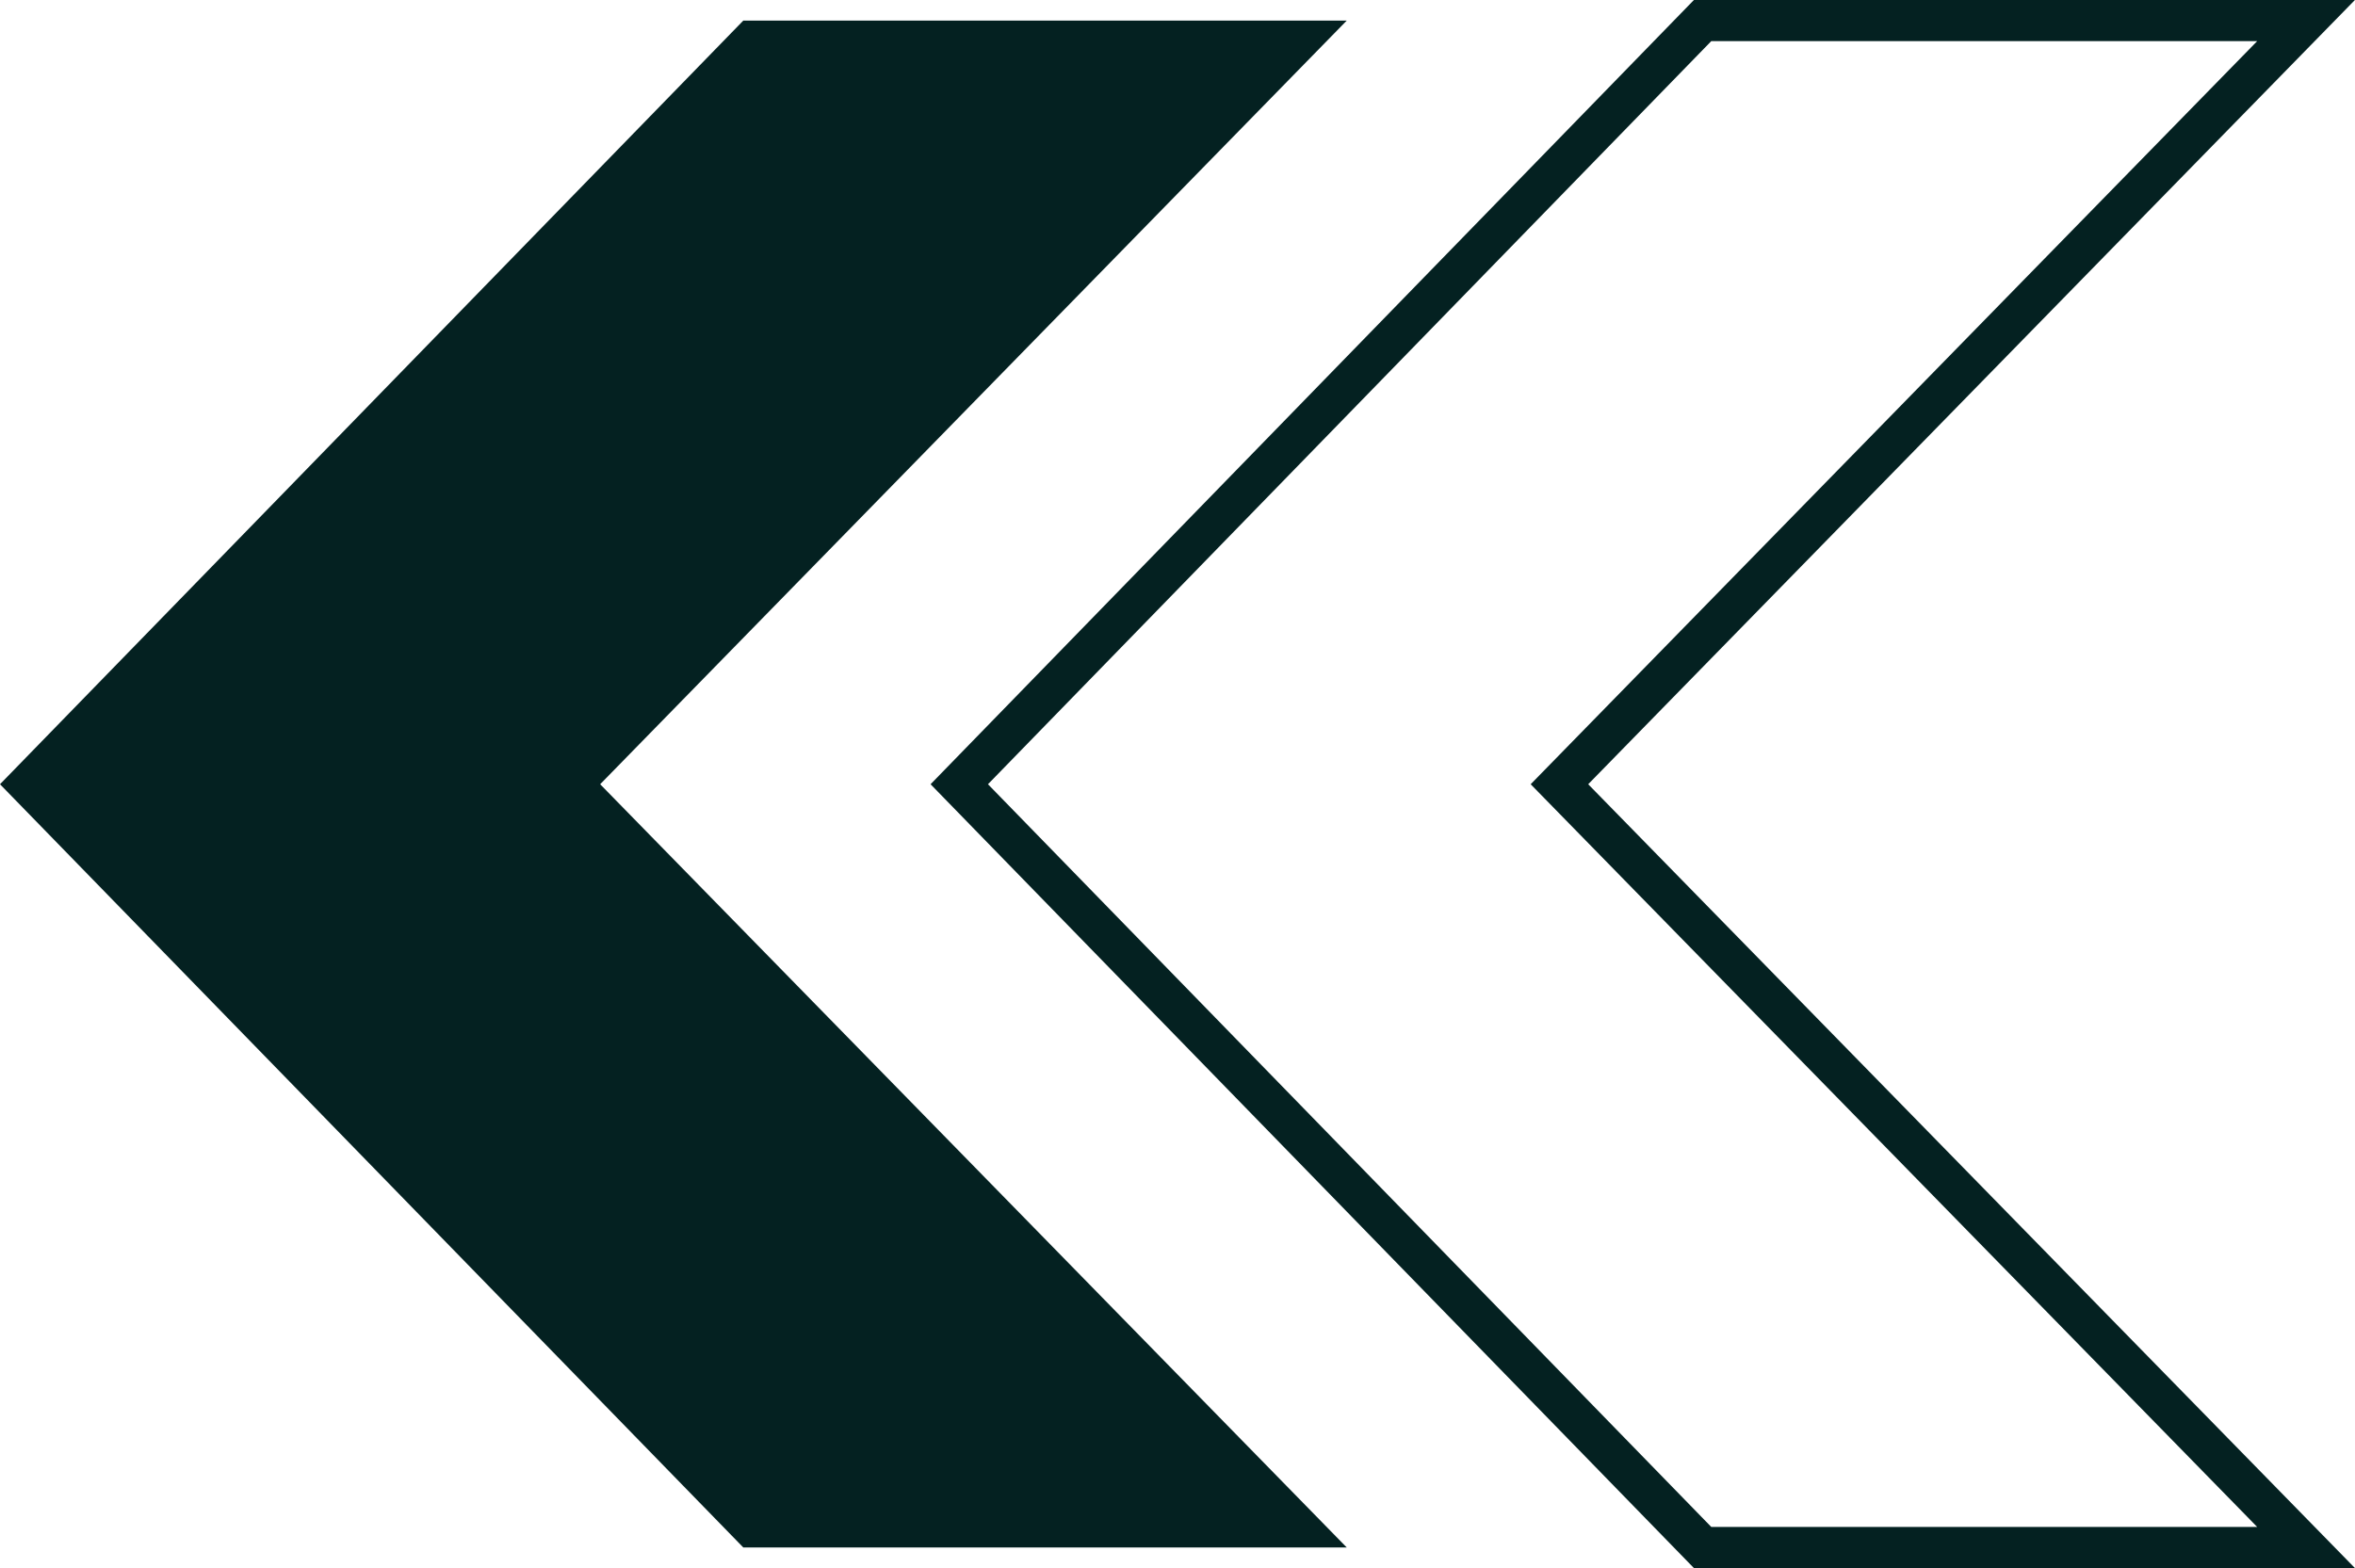
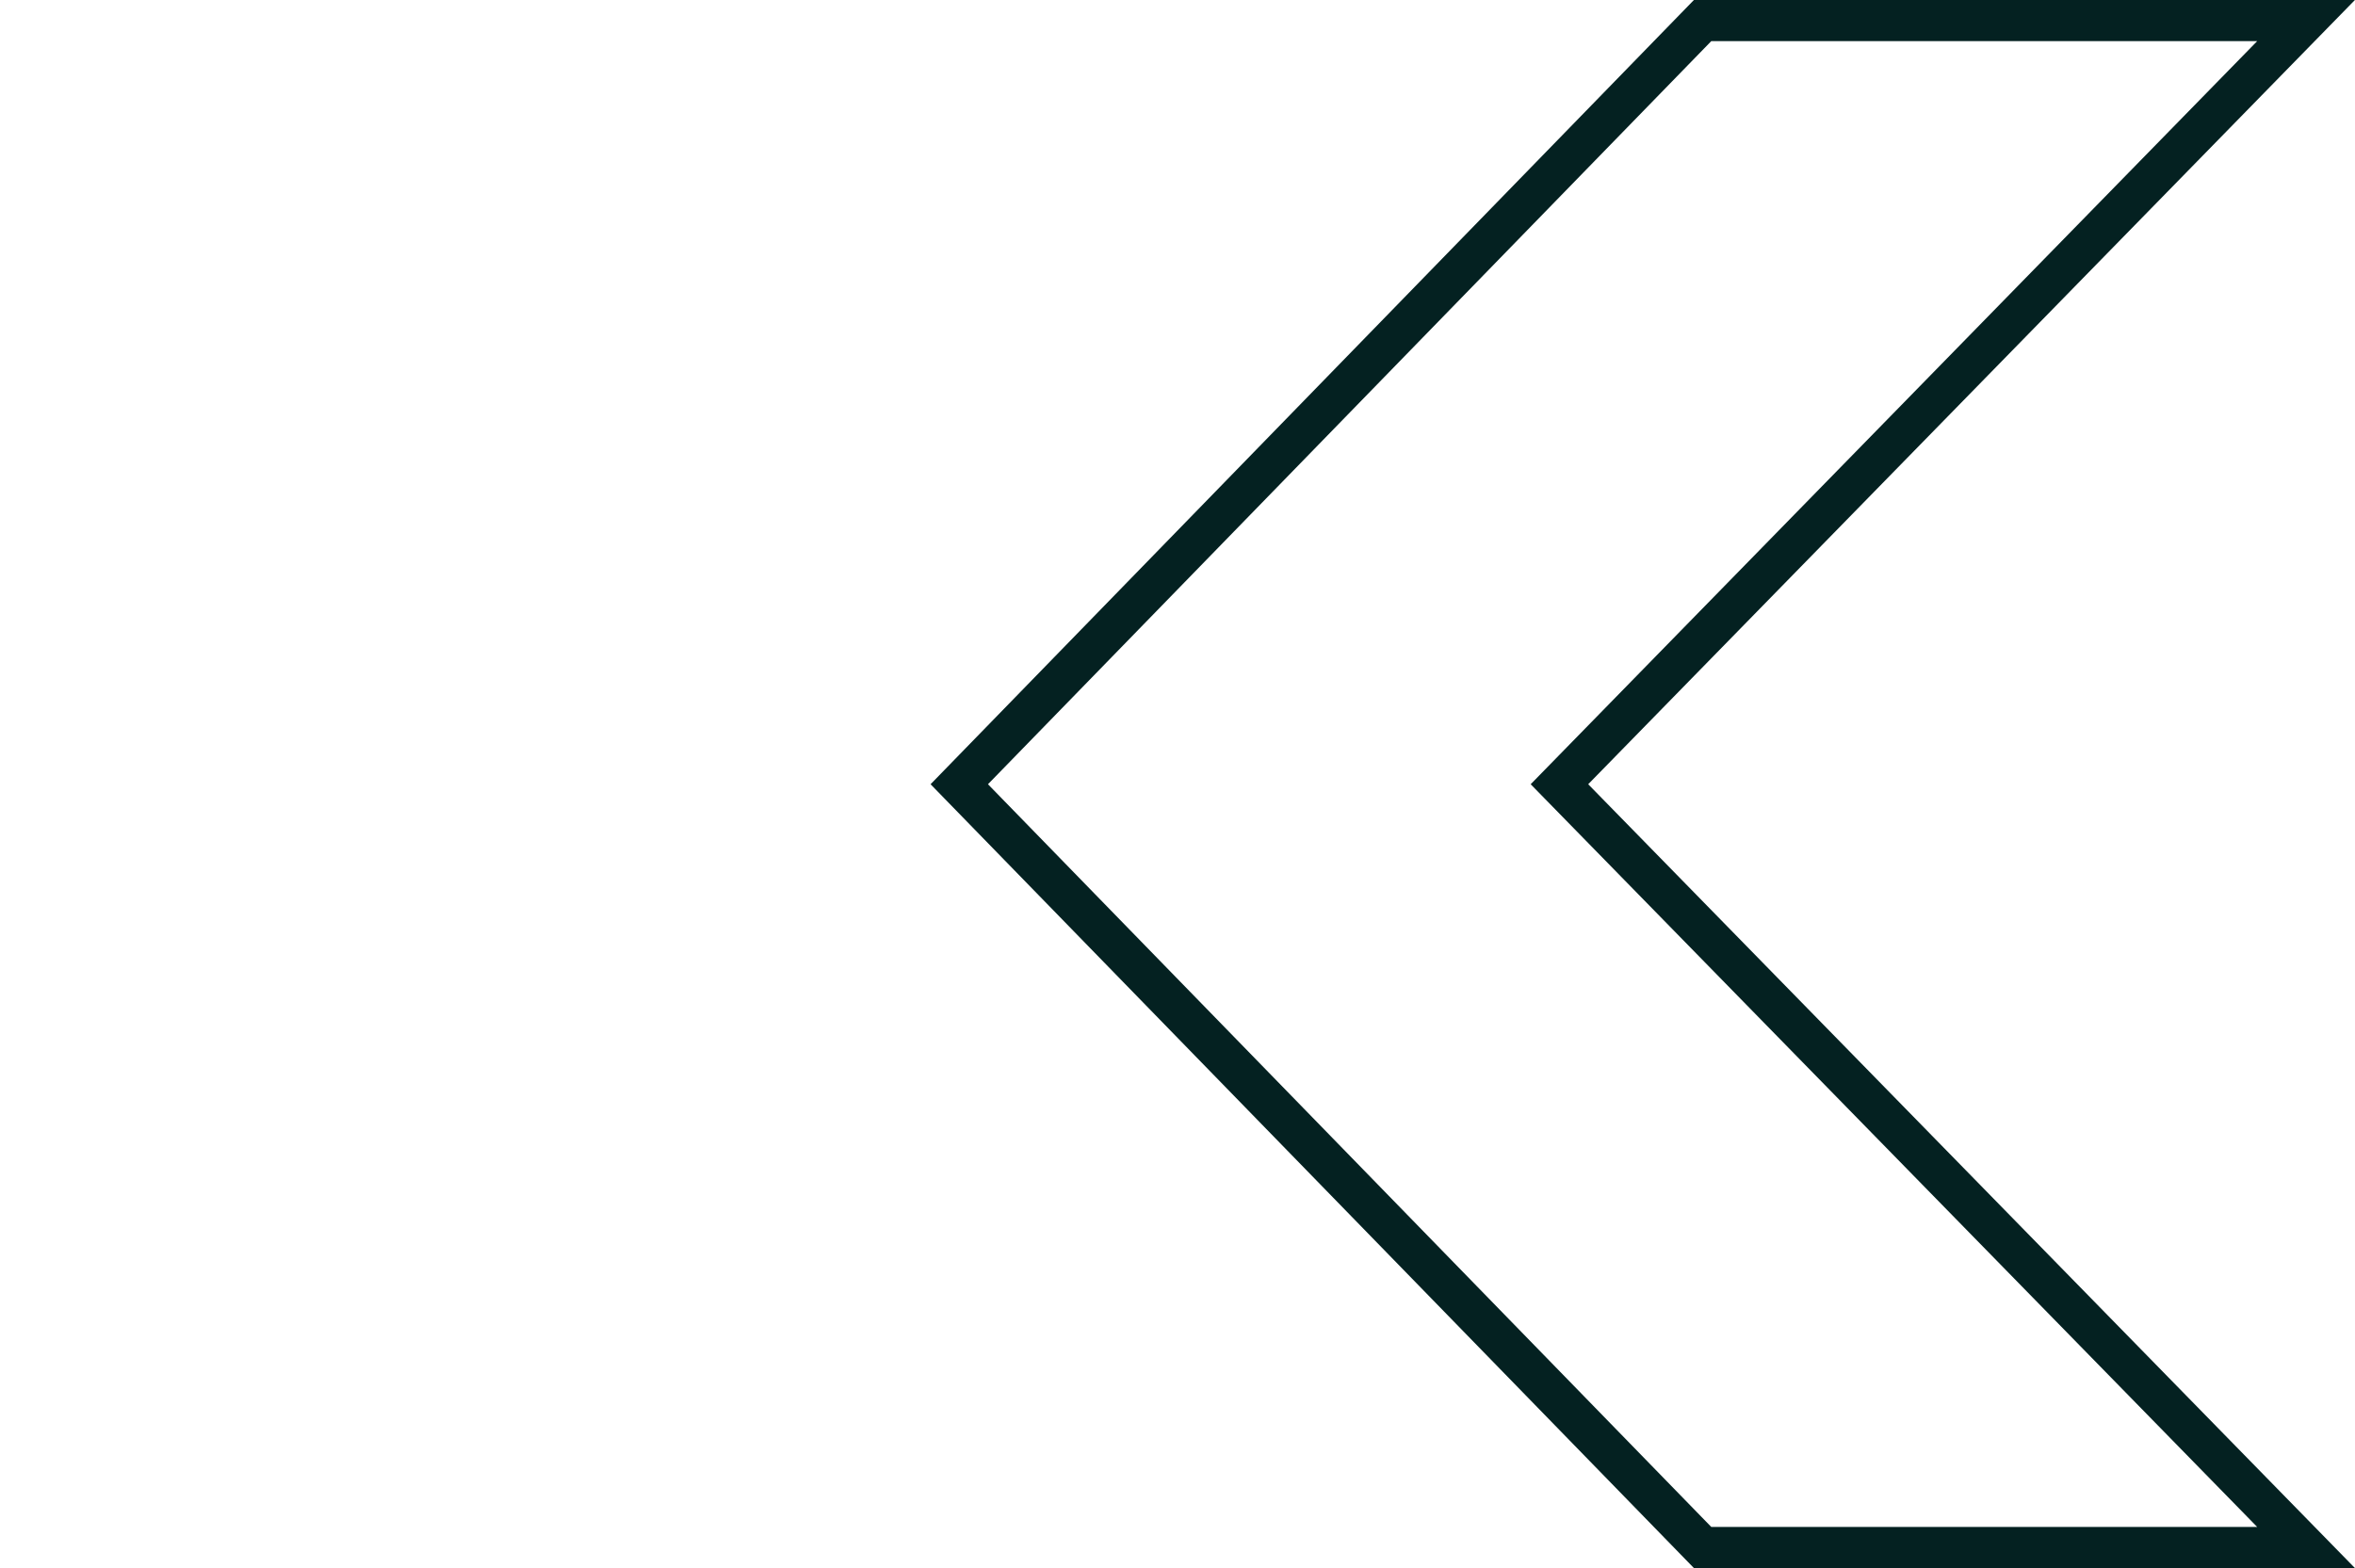
<svg xmlns="http://www.w3.org/2000/svg" id="Capa_2" data-name="Capa 2" viewBox="0 0 57.25 38.13">
  <defs>
    <style>
      .cls-1 {
        fill: #042121;
      }

      .cls-2 {
        fill: none;
        stroke: #042121;
        stroke-miterlimit: 10;
      }
    </style>
  </defs>
  <g id="Capa_2-2" data-name="Capa 2">
-     <polygon class="cls-1" points="32.74 37.63 18.07 37.63 0 19.07 18.07 .5 32.74 .5 14.59 19.07 32.74 37.63" />
    <polygon class="cls-2" points="56.06 37.63 41.39 37.63 23.32 19.07 41.39 .5 56.06 .5 37.91 19.07 56.06 37.63" />
  </g>
</svg>